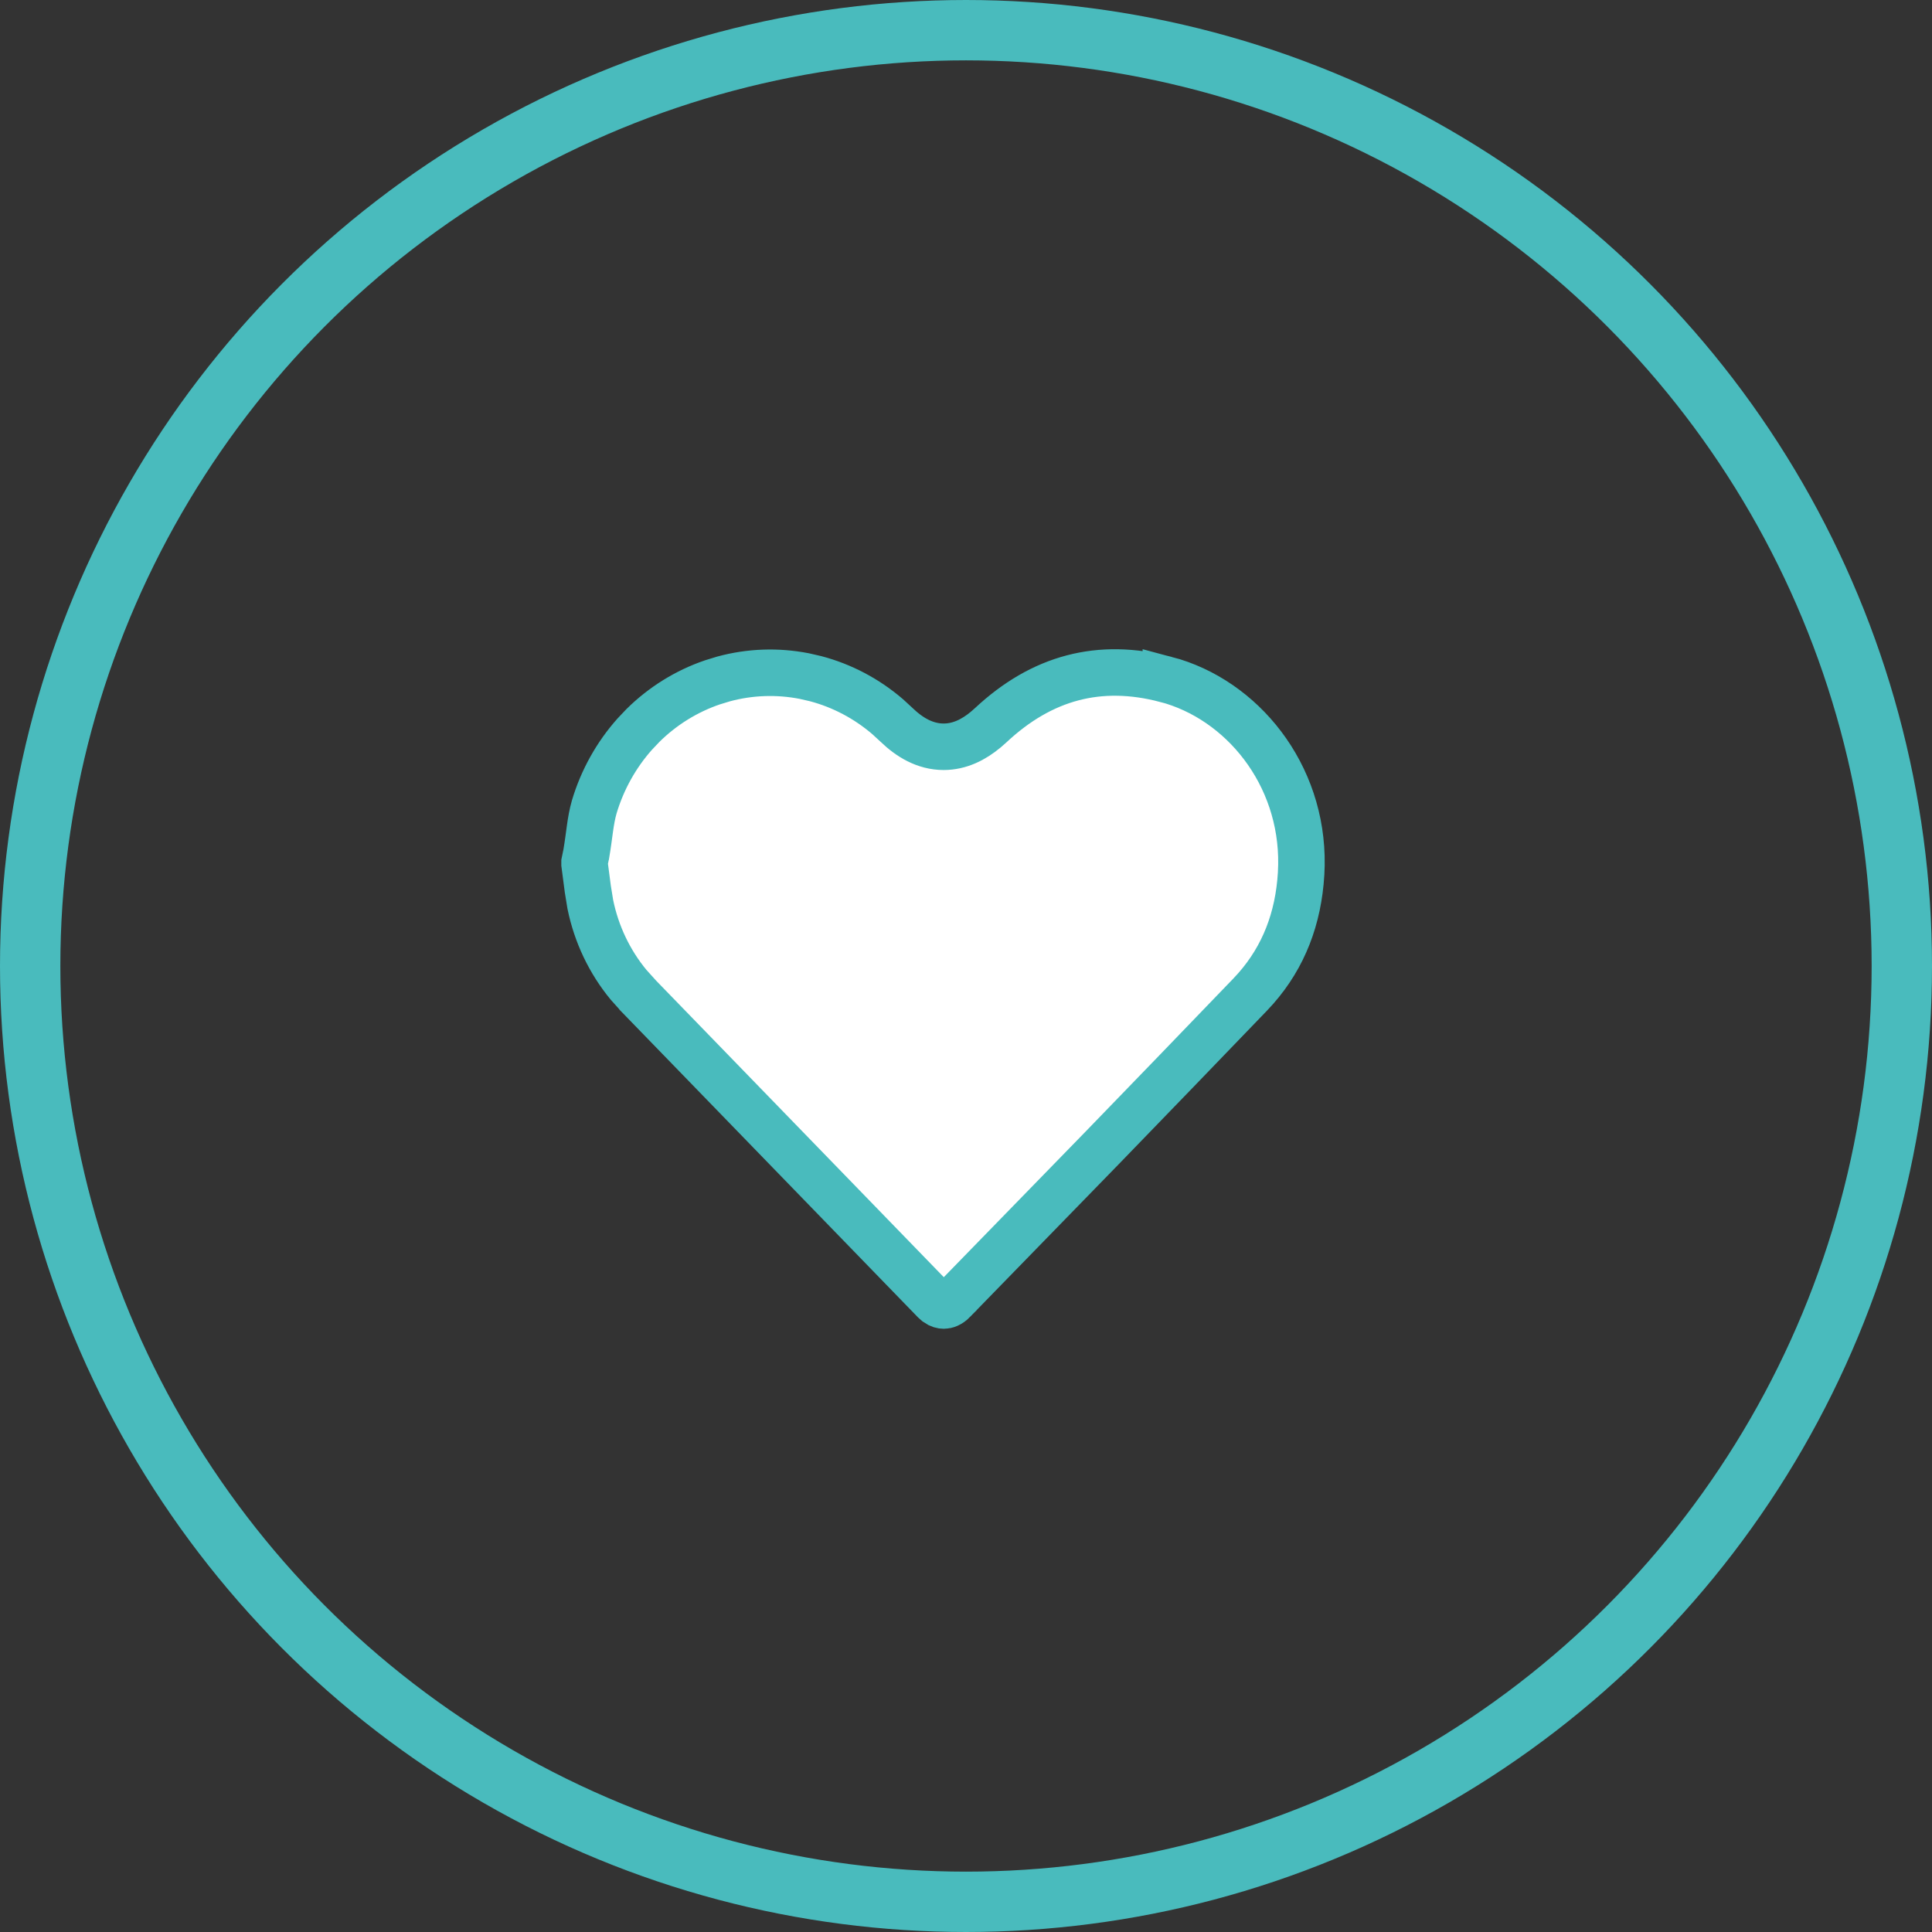
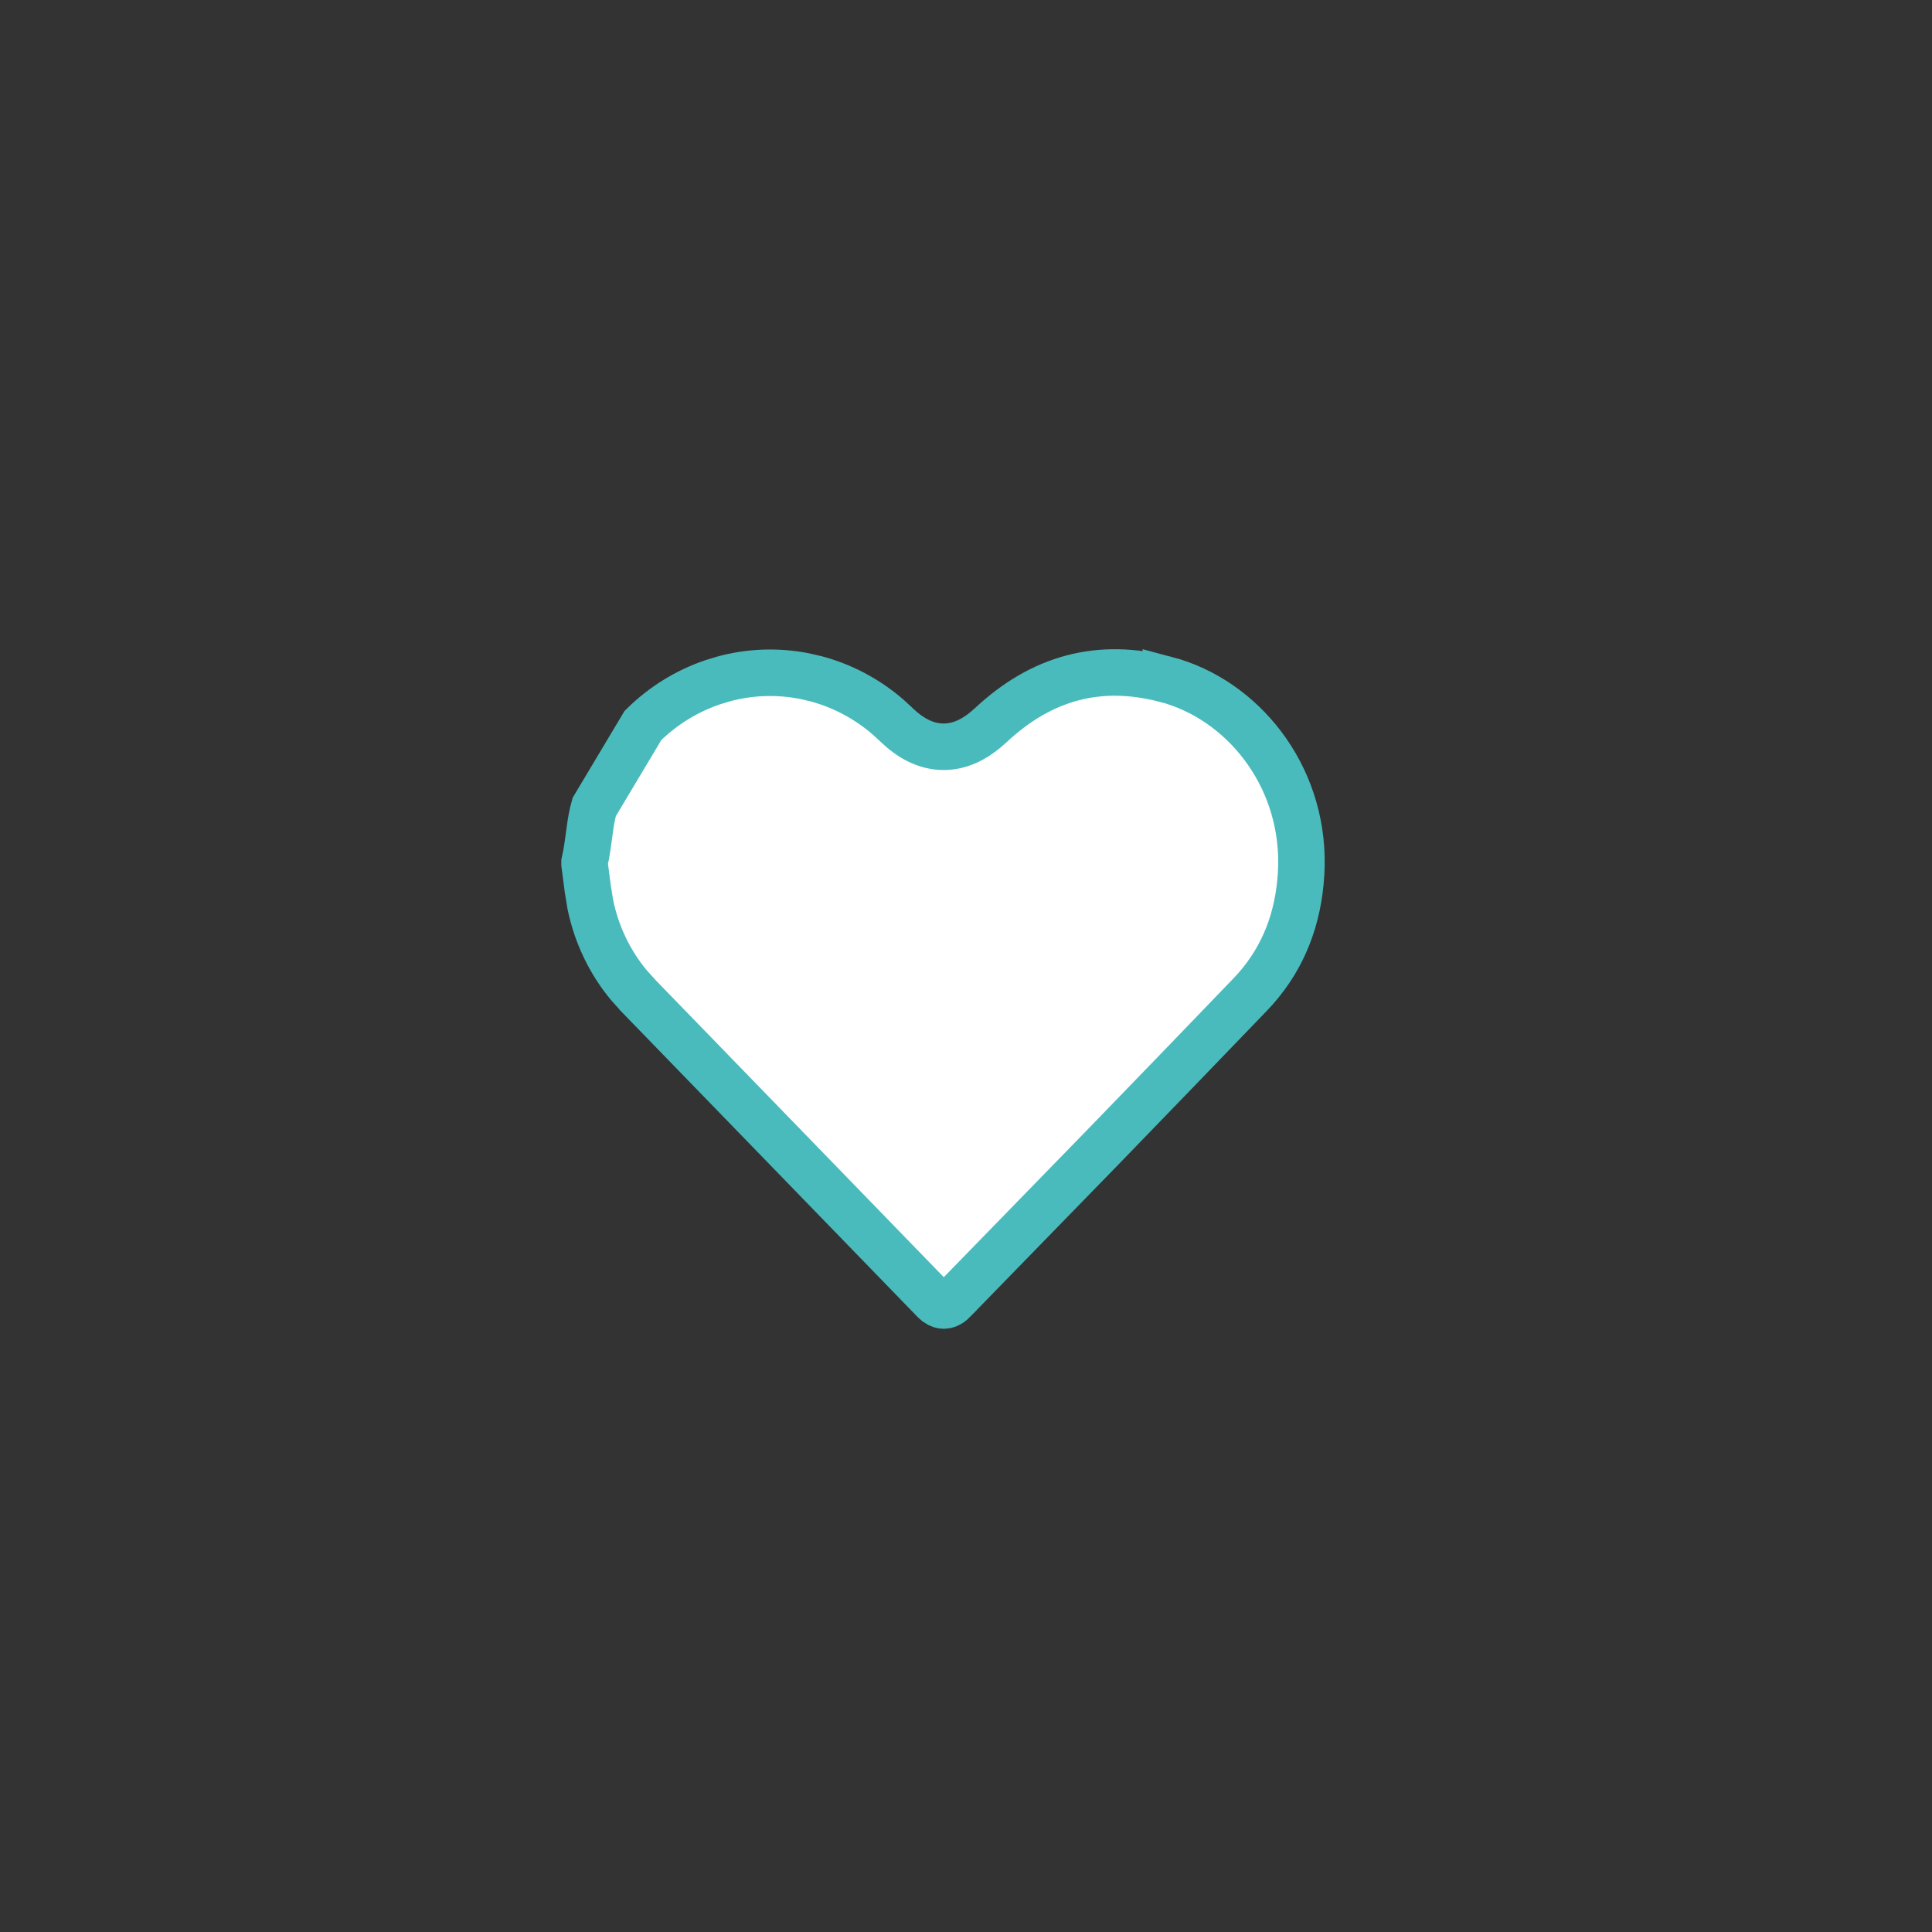
<svg xmlns="http://www.w3.org/2000/svg" width="42" height="42" viewBox="0 0 42 42" fill="none">
  <rect x="0" y="0" width="42" height="42" fill="#333333" stroke="none" />
-   <path d="M21.536 15.767C22.648 14.727 23.904 14.391 25.345 14.77V14.769C26.999 15.205 28.323 16.828 28.292 18.802L28.285 18.993C28.227 19.964 27.907 20.797 27.301 21.487L27.176 21.623C26.106 22.736 25.034 23.846 23.96 24.954L20.73 28.271L20.73 28.273C20.645 28.36 20.568 28.381 20.517 28.381C20.478 28.381 20.427 28.37 20.369 28.329L20.31 28.277L13.883 21.652L13.882 21.65L13.665 21.409C13.251 20.908 12.965 20.307 12.833 19.661L12.78 19.335L12.779 19.33L12.708 18.786V18.742L12.744 18.567L12.745 18.564C12.818 18.134 12.829 17.855 12.918 17.543C13.094 16.952 13.396 16.412 13.798 15.96L13.977 15.771C14.407 15.346 14.923 15.027 15.484 14.835L15.729 14.76C16.303 14.604 16.902 14.584 17.483 14.697L17.731 14.754C18.307 14.906 18.842 15.189 19.298 15.581L19.488 15.756L19.49 15.758C19.77 16.028 20.11 16.234 20.514 16.234C20.865 16.234 21.168 16.078 21.428 15.862L21.536 15.767Z" fill="white" stroke="#49BBBD" stroke-width="1.011" />
-   <circle cx="21" cy="21" r="20.344" stroke="#49BBBD" stroke-width="1.312" />
+   <path d="M21.536 15.767C22.648 14.727 23.904 14.391 25.345 14.77V14.769C26.999 15.205 28.323 16.828 28.292 18.802L28.285 18.993C28.227 19.964 27.907 20.797 27.301 21.487L27.176 21.623C26.106 22.736 25.034 23.846 23.96 24.954L20.73 28.271L20.73 28.273C20.645 28.36 20.568 28.381 20.517 28.381C20.478 28.381 20.427 28.37 20.369 28.329L20.31 28.277L13.883 21.652L13.882 21.65L13.665 21.409C13.251 20.908 12.965 20.307 12.833 19.661L12.78 19.335L12.779 19.33L12.708 18.786V18.742L12.744 18.567L12.745 18.564C12.818 18.134 12.829 17.855 12.918 17.543L13.977 15.771C14.407 15.346 14.923 15.027 15.484 14.835L15.729 14.76C16.303 14.604 16.902 14.584 17.483 14.697L17.731 14.754C18.307 14.906 18.842 15.189 19.298 15.581L19.488 15.756L19.49 15.758C19.77 16.028 20.11 16.234 20.514 16.234C20.865 16.234 21.168 16.078 21.428 15.862L21.536 15.767Z" fill="white" stroke="#49BBBD" stroke-width="1.011" />
</svg>